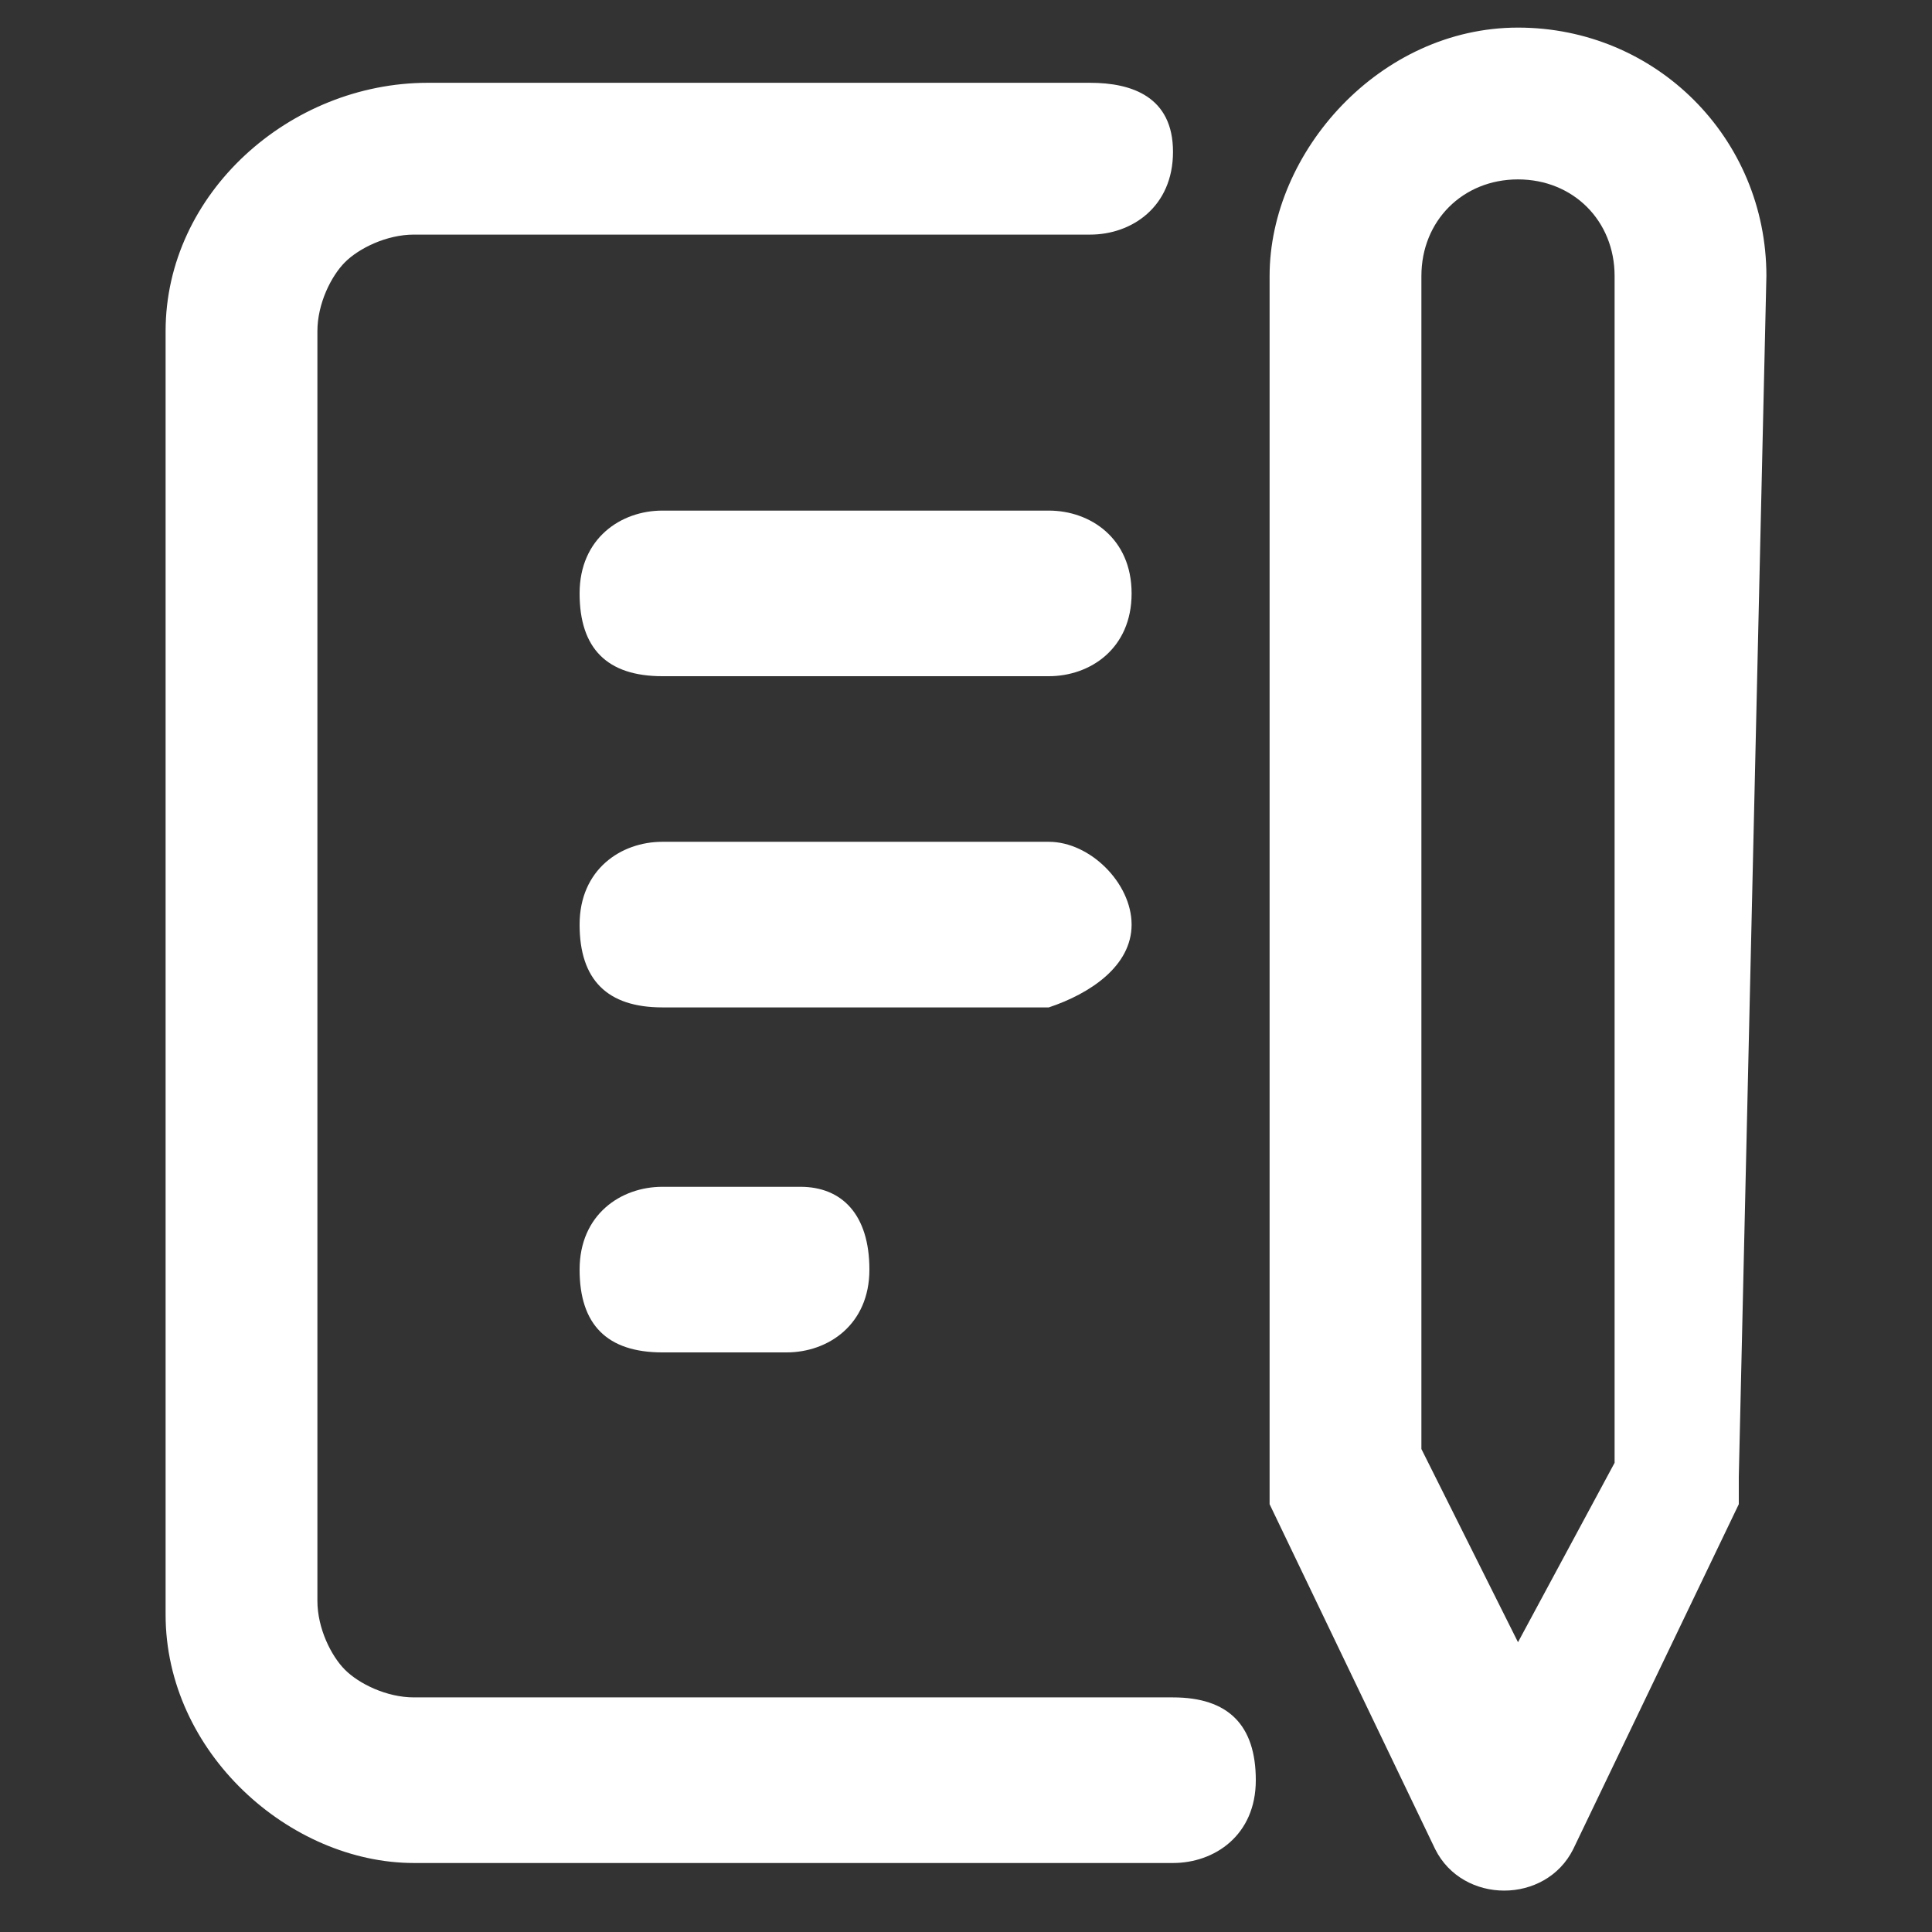
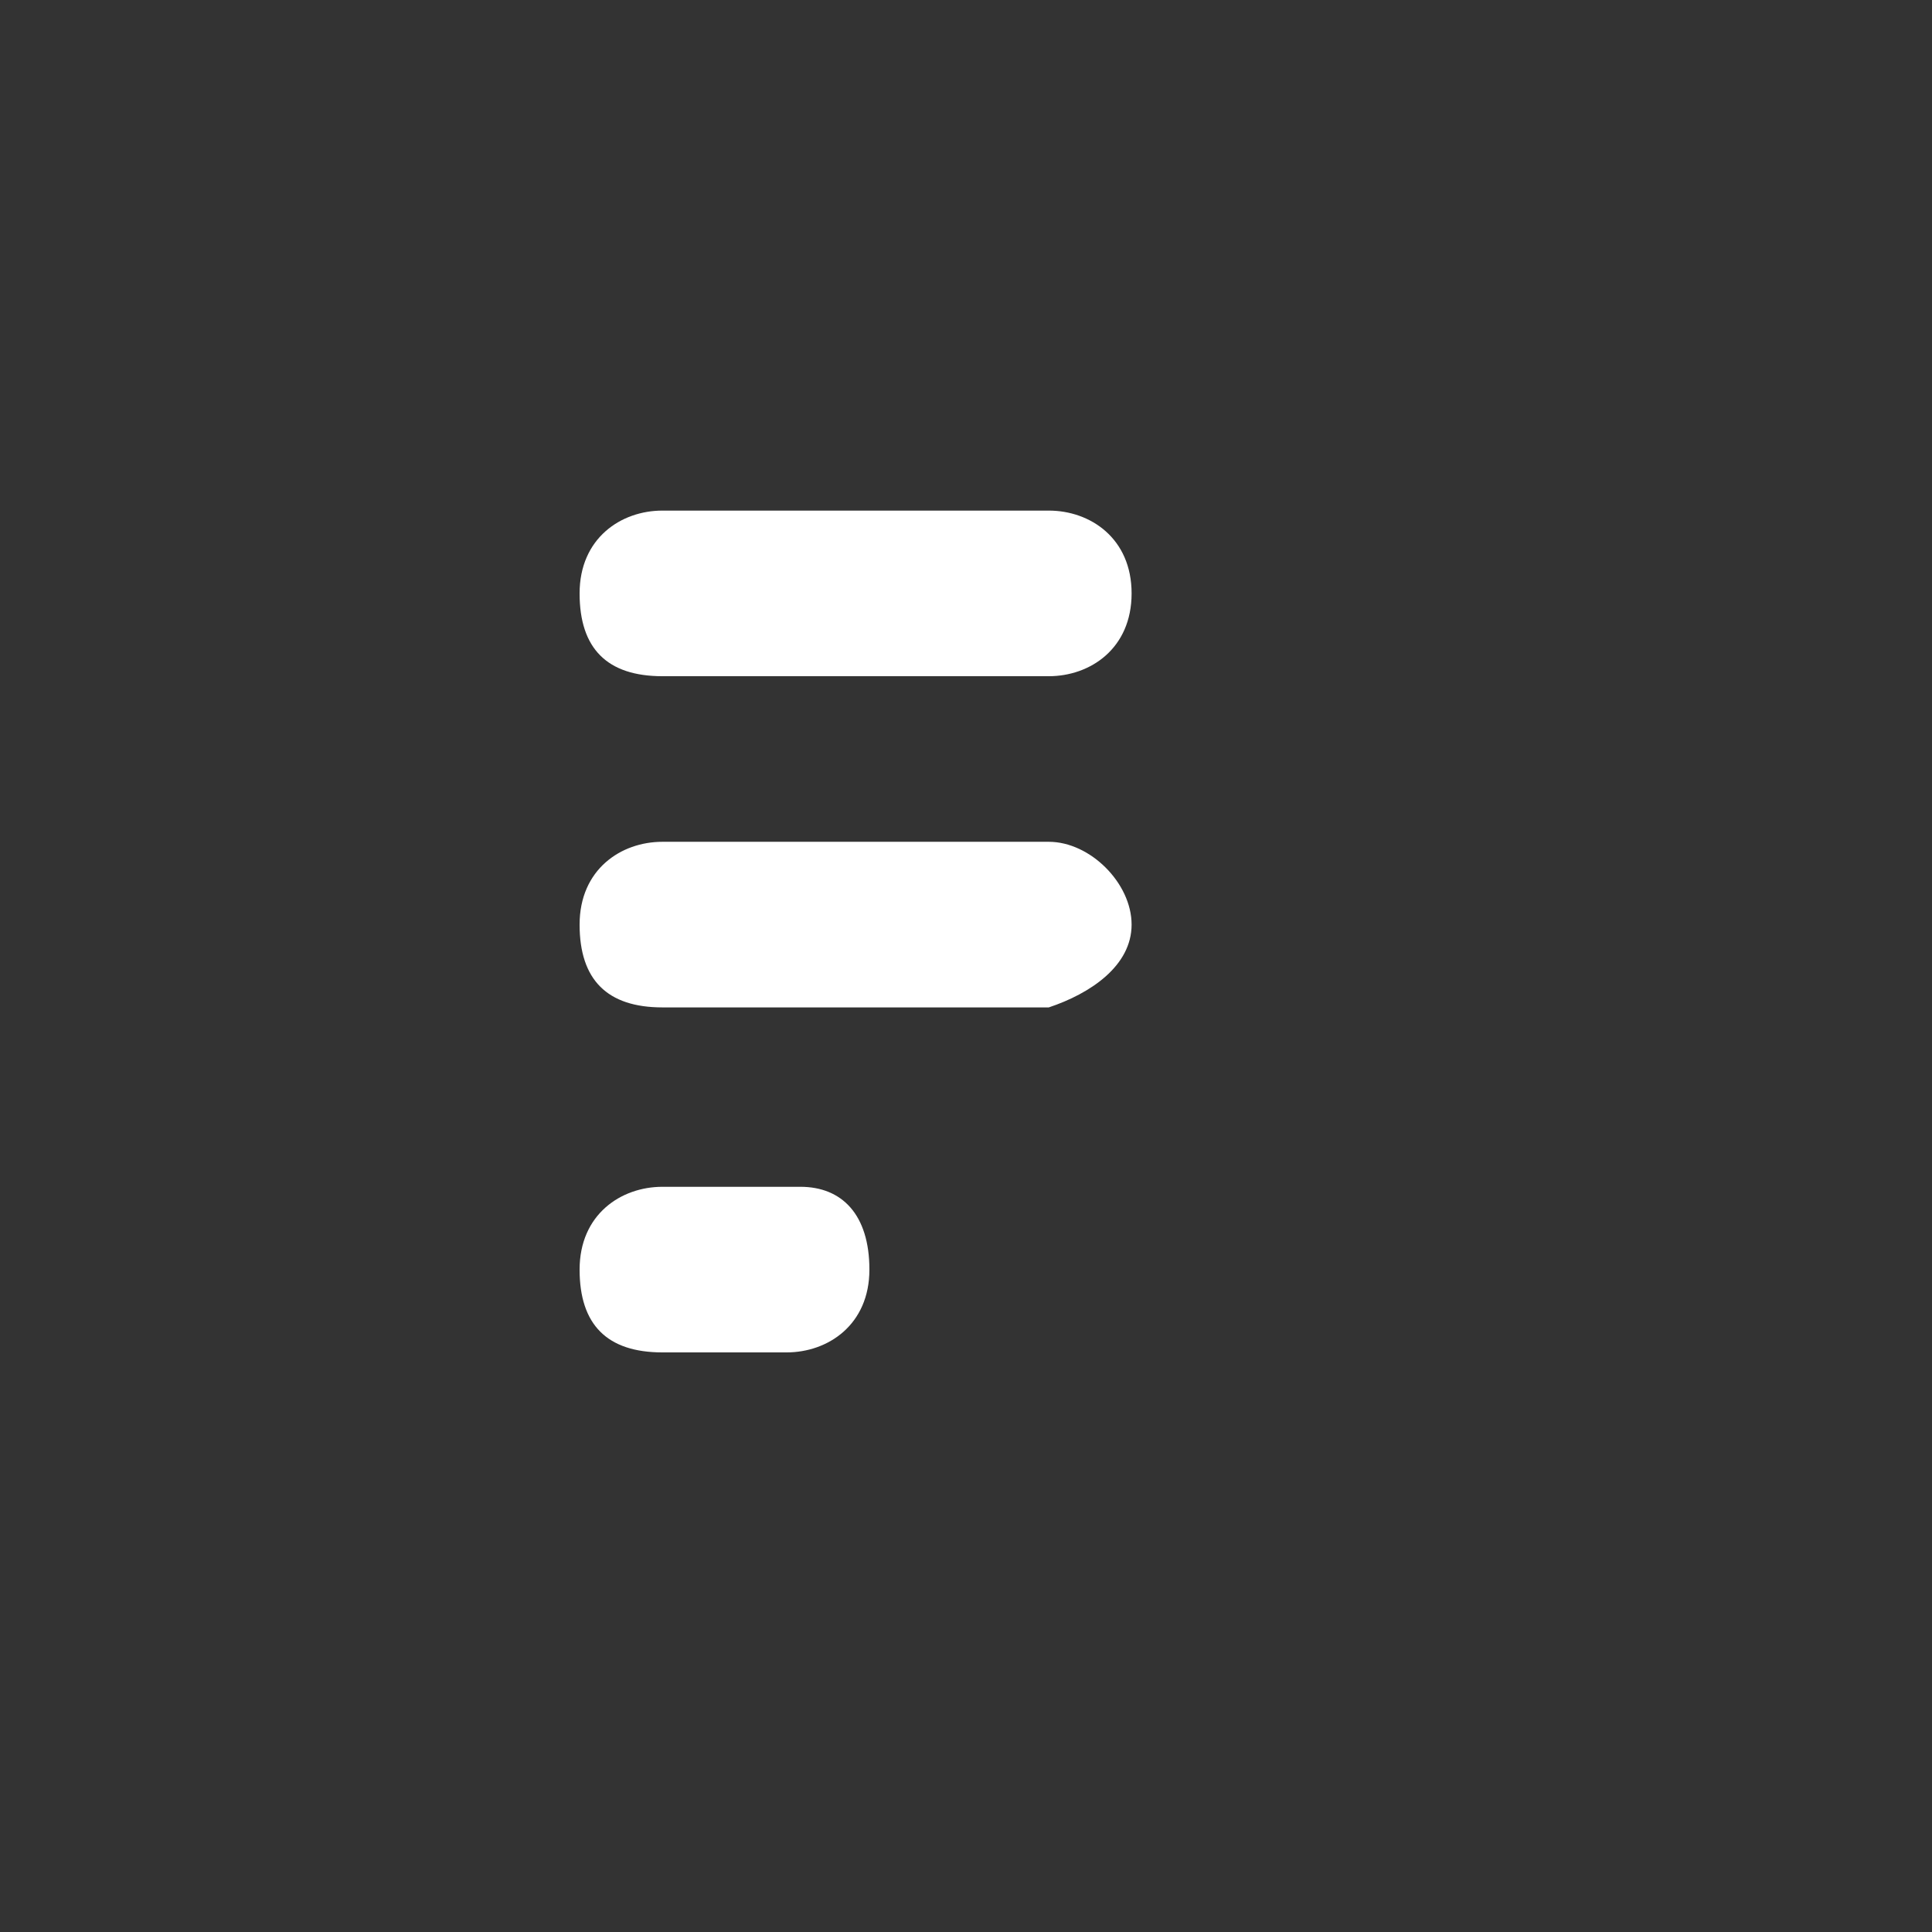
<svg xmlns="http://www.w3.org/2000/svg" xml:space="preserve" id="_レイヤー_2" x="0" y="0" style="enable-background:new 0 0 14 14" version="1.1" viewBox="0 0 14 14">
  <rect x="0" y="0" width="14" height="14" fill="#333333" stroke="none" />
  <style>.st0{fill:#fff}</style>
  <g id="FIX">
    <path d="M7.6 3.7H4.8c-.3 0-.6.2-.6.6s.2.6.6.6h2.8c.3 0 .6-.2.6-.6s-.3-.6-.6-.6zM8.2 6.7c0-.3-.3-.6-.6-.6H4.8c-.3 0-.6.2-.6.6s.2.6.6.6h2.8c.3-.1.6-.3.6-.6zM4.8 8.6c-.3 0-.6.2-.6.6s.2.6.6.6h.9c.3 0 .6-.2.6-.6s-.2-.6-.5-.6h-1z" class="st0" />
-     <path d="M8.5 12.3H3c-.2 0-.4-.1-.5-.2-.1-.1-.2-.3-.2-.5V2.4c0-.2.1-.4.2-.5.1-.1.3-.2.5-.2h4.9c.3 0 .6-.2.6-.6S8.2.6 7.9.6H3.1c-1 0-1.9.8-1.9 1.8v9.3c0 1 .9 1.8 1.8 1.8v-.2.2h5.5c.3 0 .6-.2.6-.6s-.2-.6-.6-.6zM12.8 2c0-1-.8-1.8-1.8-1.8S9.2 1.1 9.2 2V10.9l1.2 2.5c.1.2.3.3.5.3s.4-.1.5-.3l1.2-2.5v-.2l.2-8.7zm-1.1 8.6-.7 1.3-.7-1.4V2c0-.4.3-.7.7-.7.4 0 .7.3.7.7v8.6z" class="st0" />
  </g>
</svg>